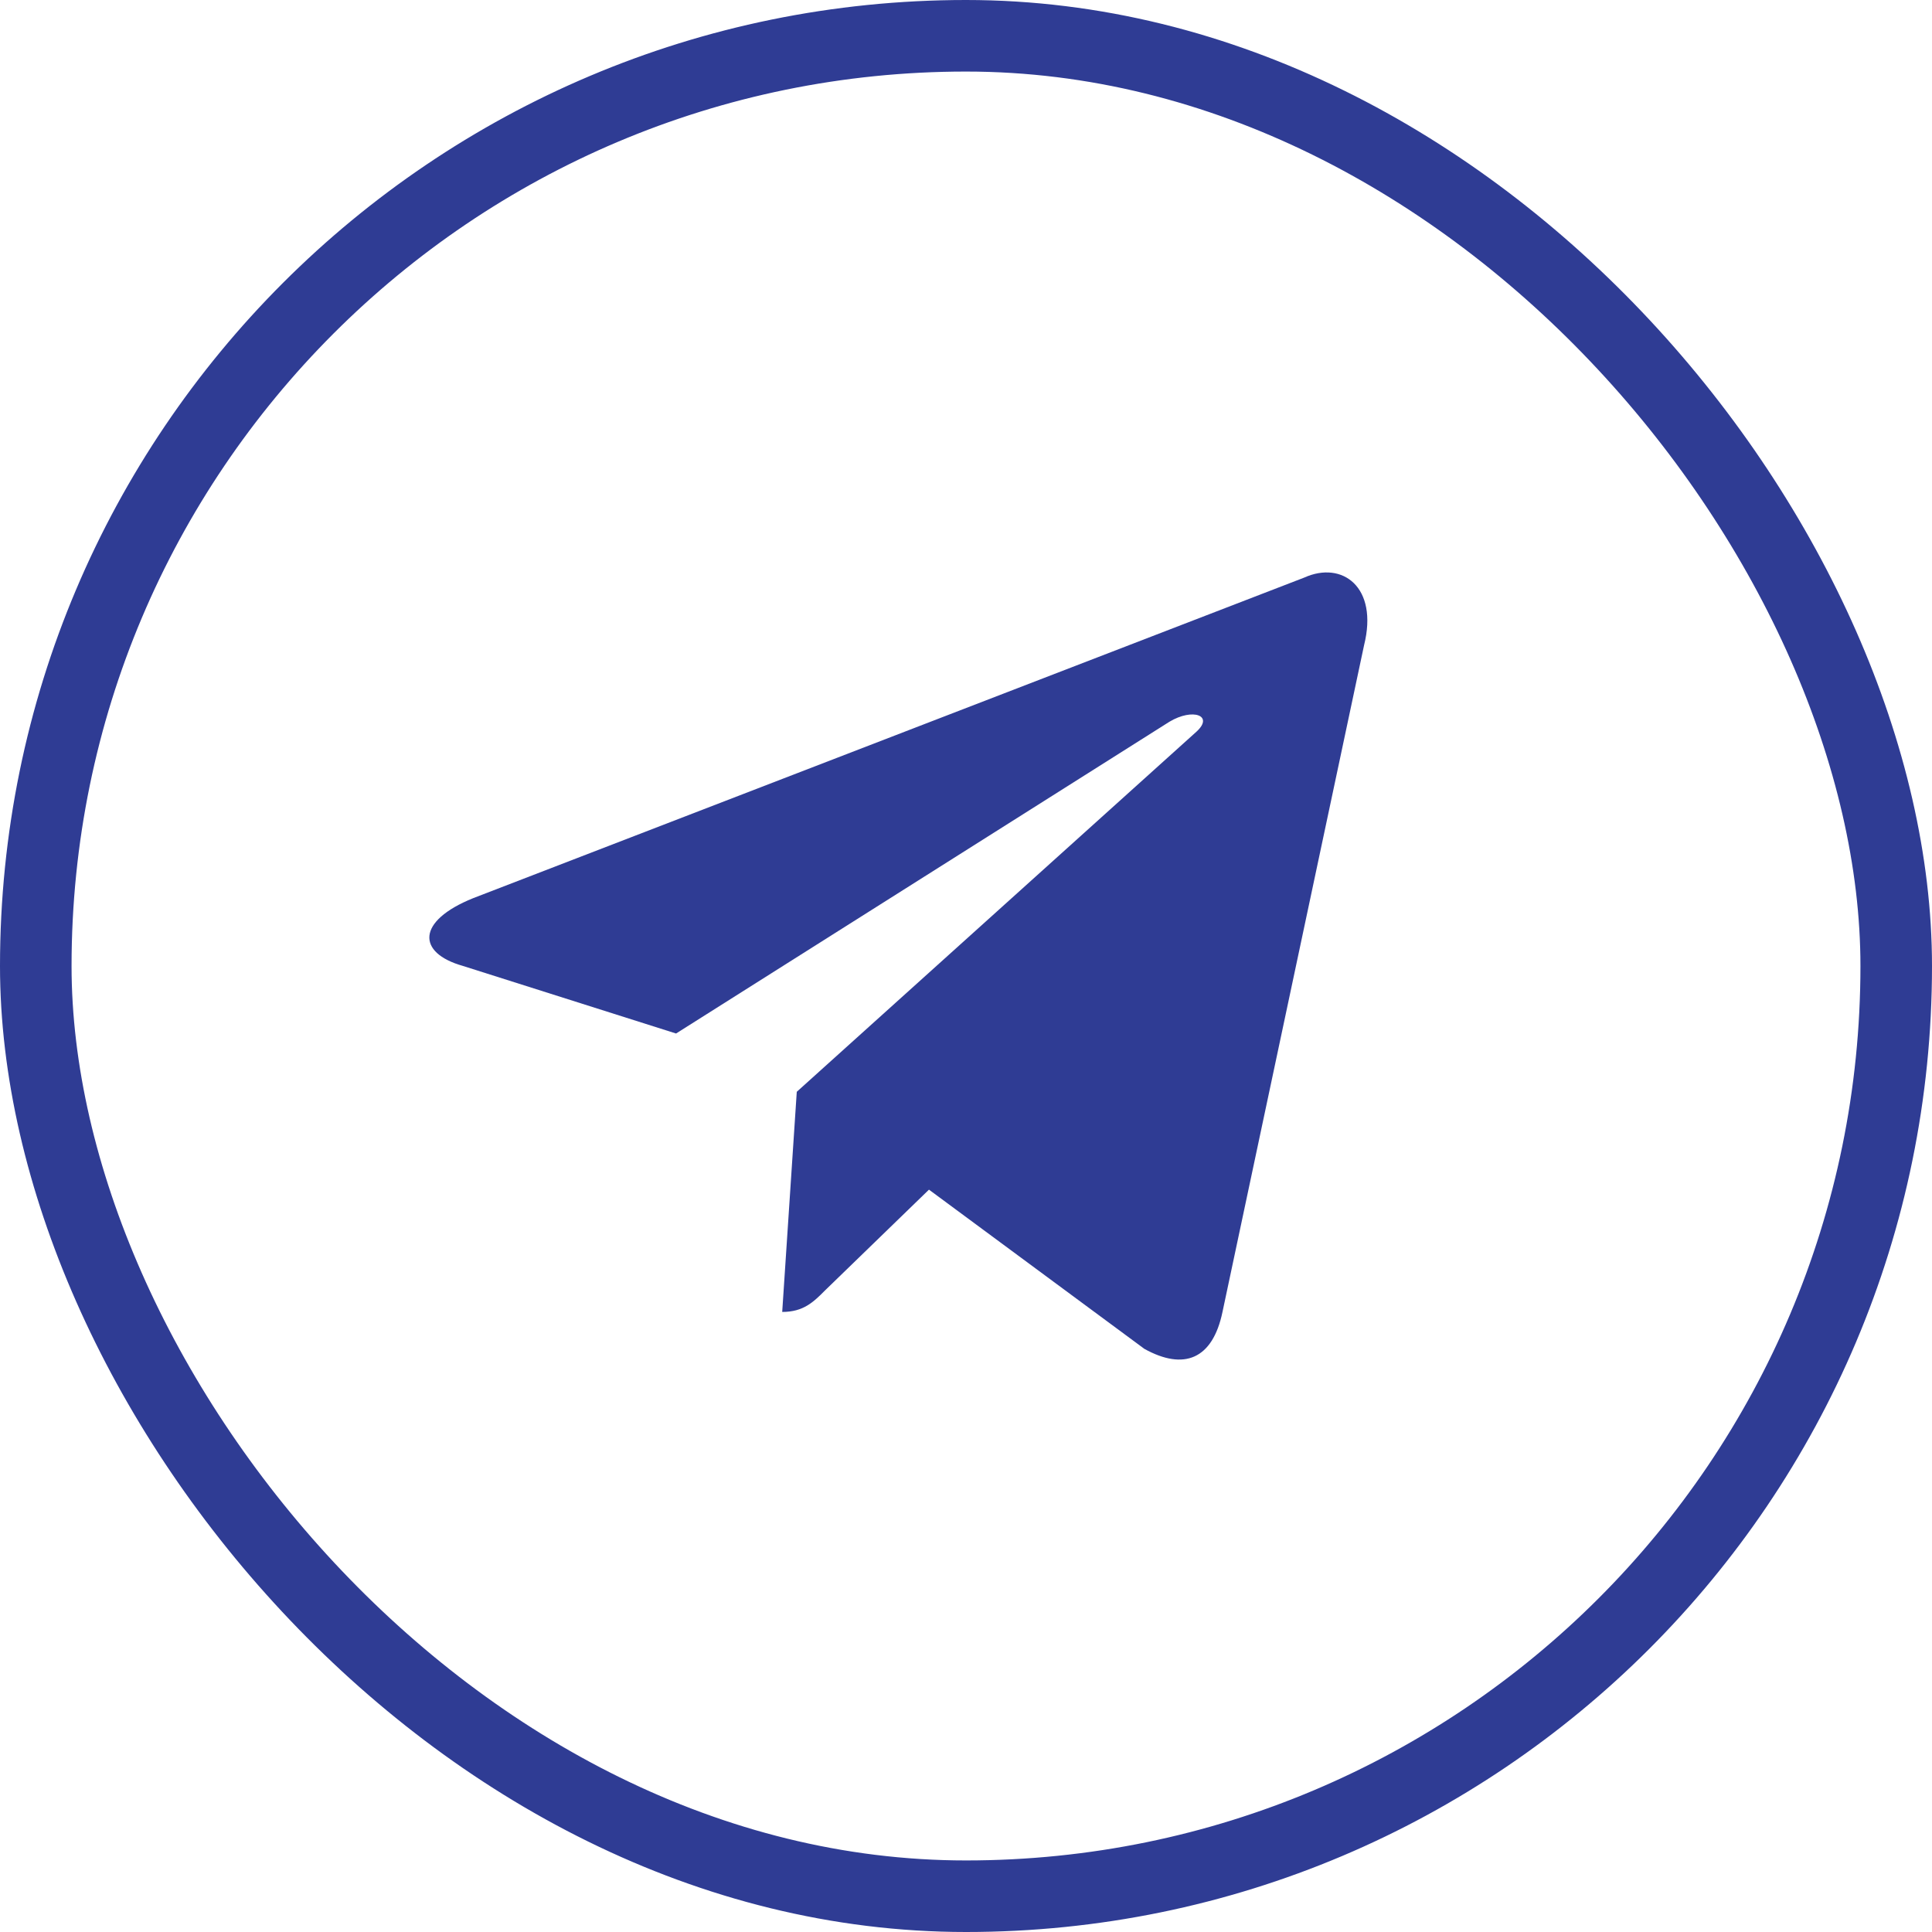
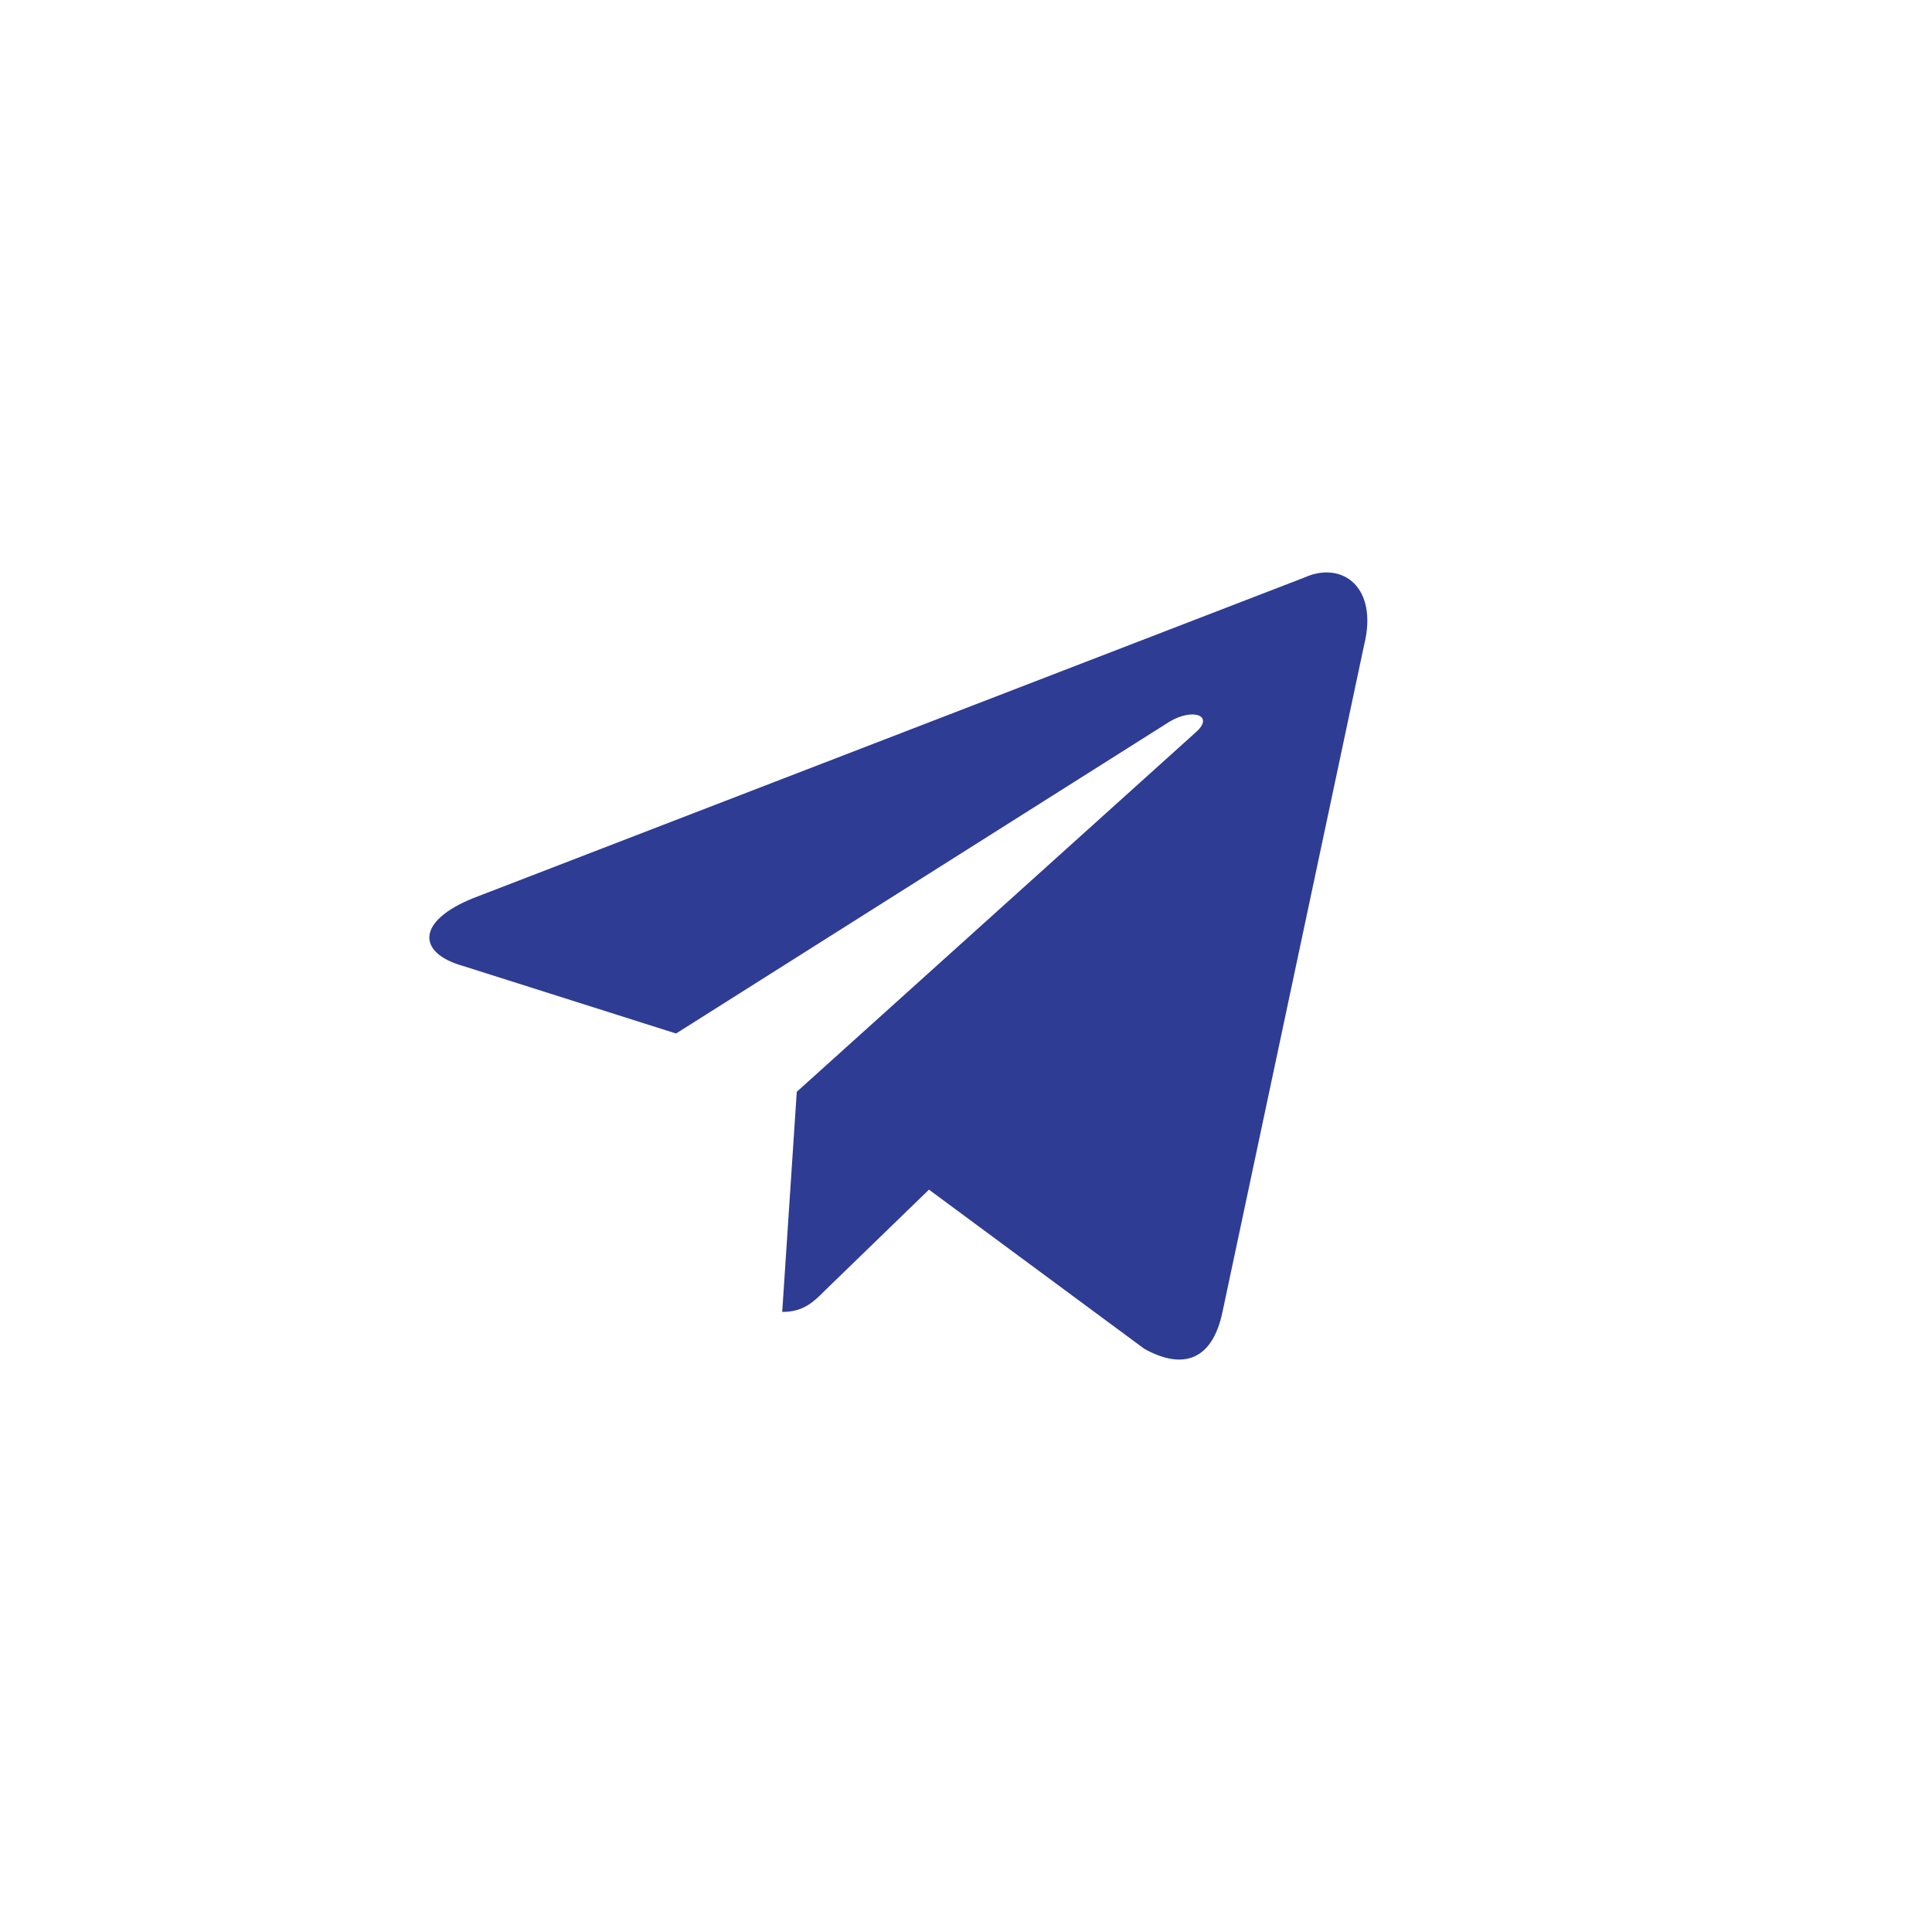
<svg xmlns="http://www.w3.org/2000/svg" width="54" height="54" viewBox="0 0 54 54" fill="none">
  <path d="M21.863 36.669L22.27 30.516L33.442 20.45C33.937 19.999 33.34 19.781 32.686 20.173L18.896 28.887L12.932 26.996C11.652 26.632 11.637 25.745 13.223 25.105L36.453 16.144C37.515 15.664 38.533 16.406 38.126 18.035L34.169 36.669C33.893 37.993 33.093 38.313 31.987 37.702L25.965 33.251L23.07 36.058C22.736 36.393 22.459 36.669 21.863 36.669Z" fill="#2F3C94" />
-   <rect x="1" y="1" width="52" height="52" rx="26" stroke="#2F3C94" stroke-width="2" />
</svg>